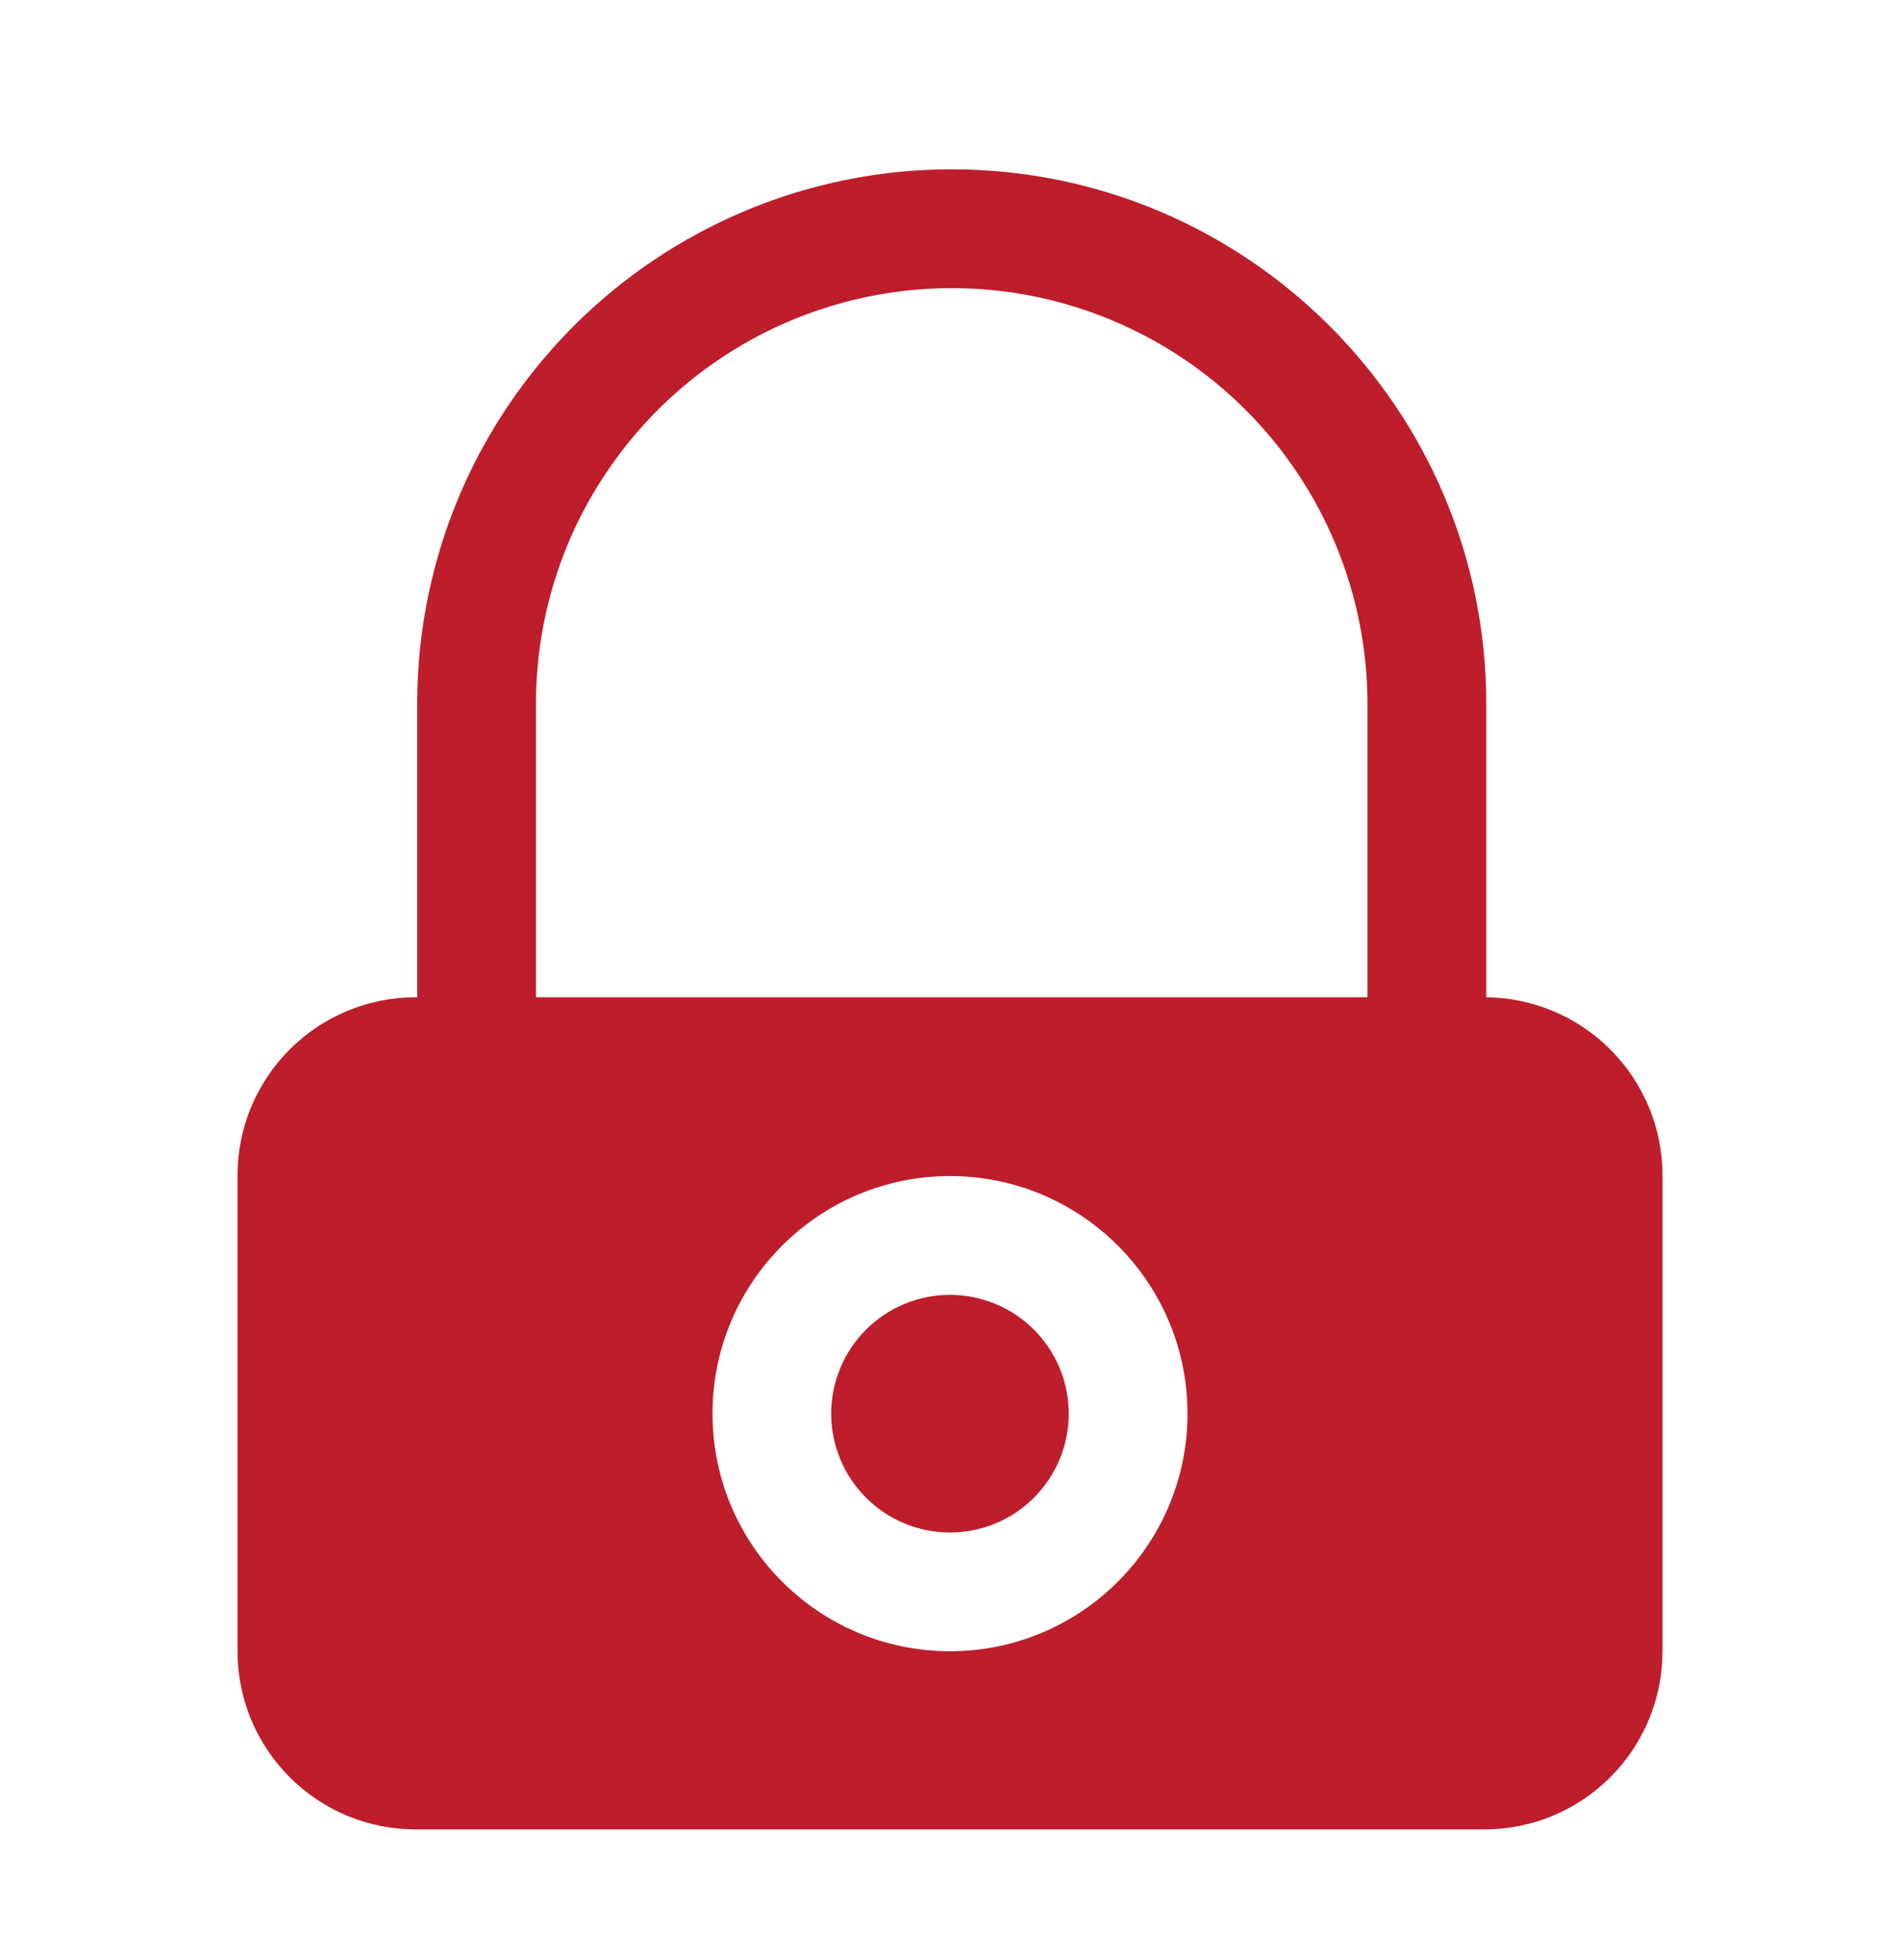
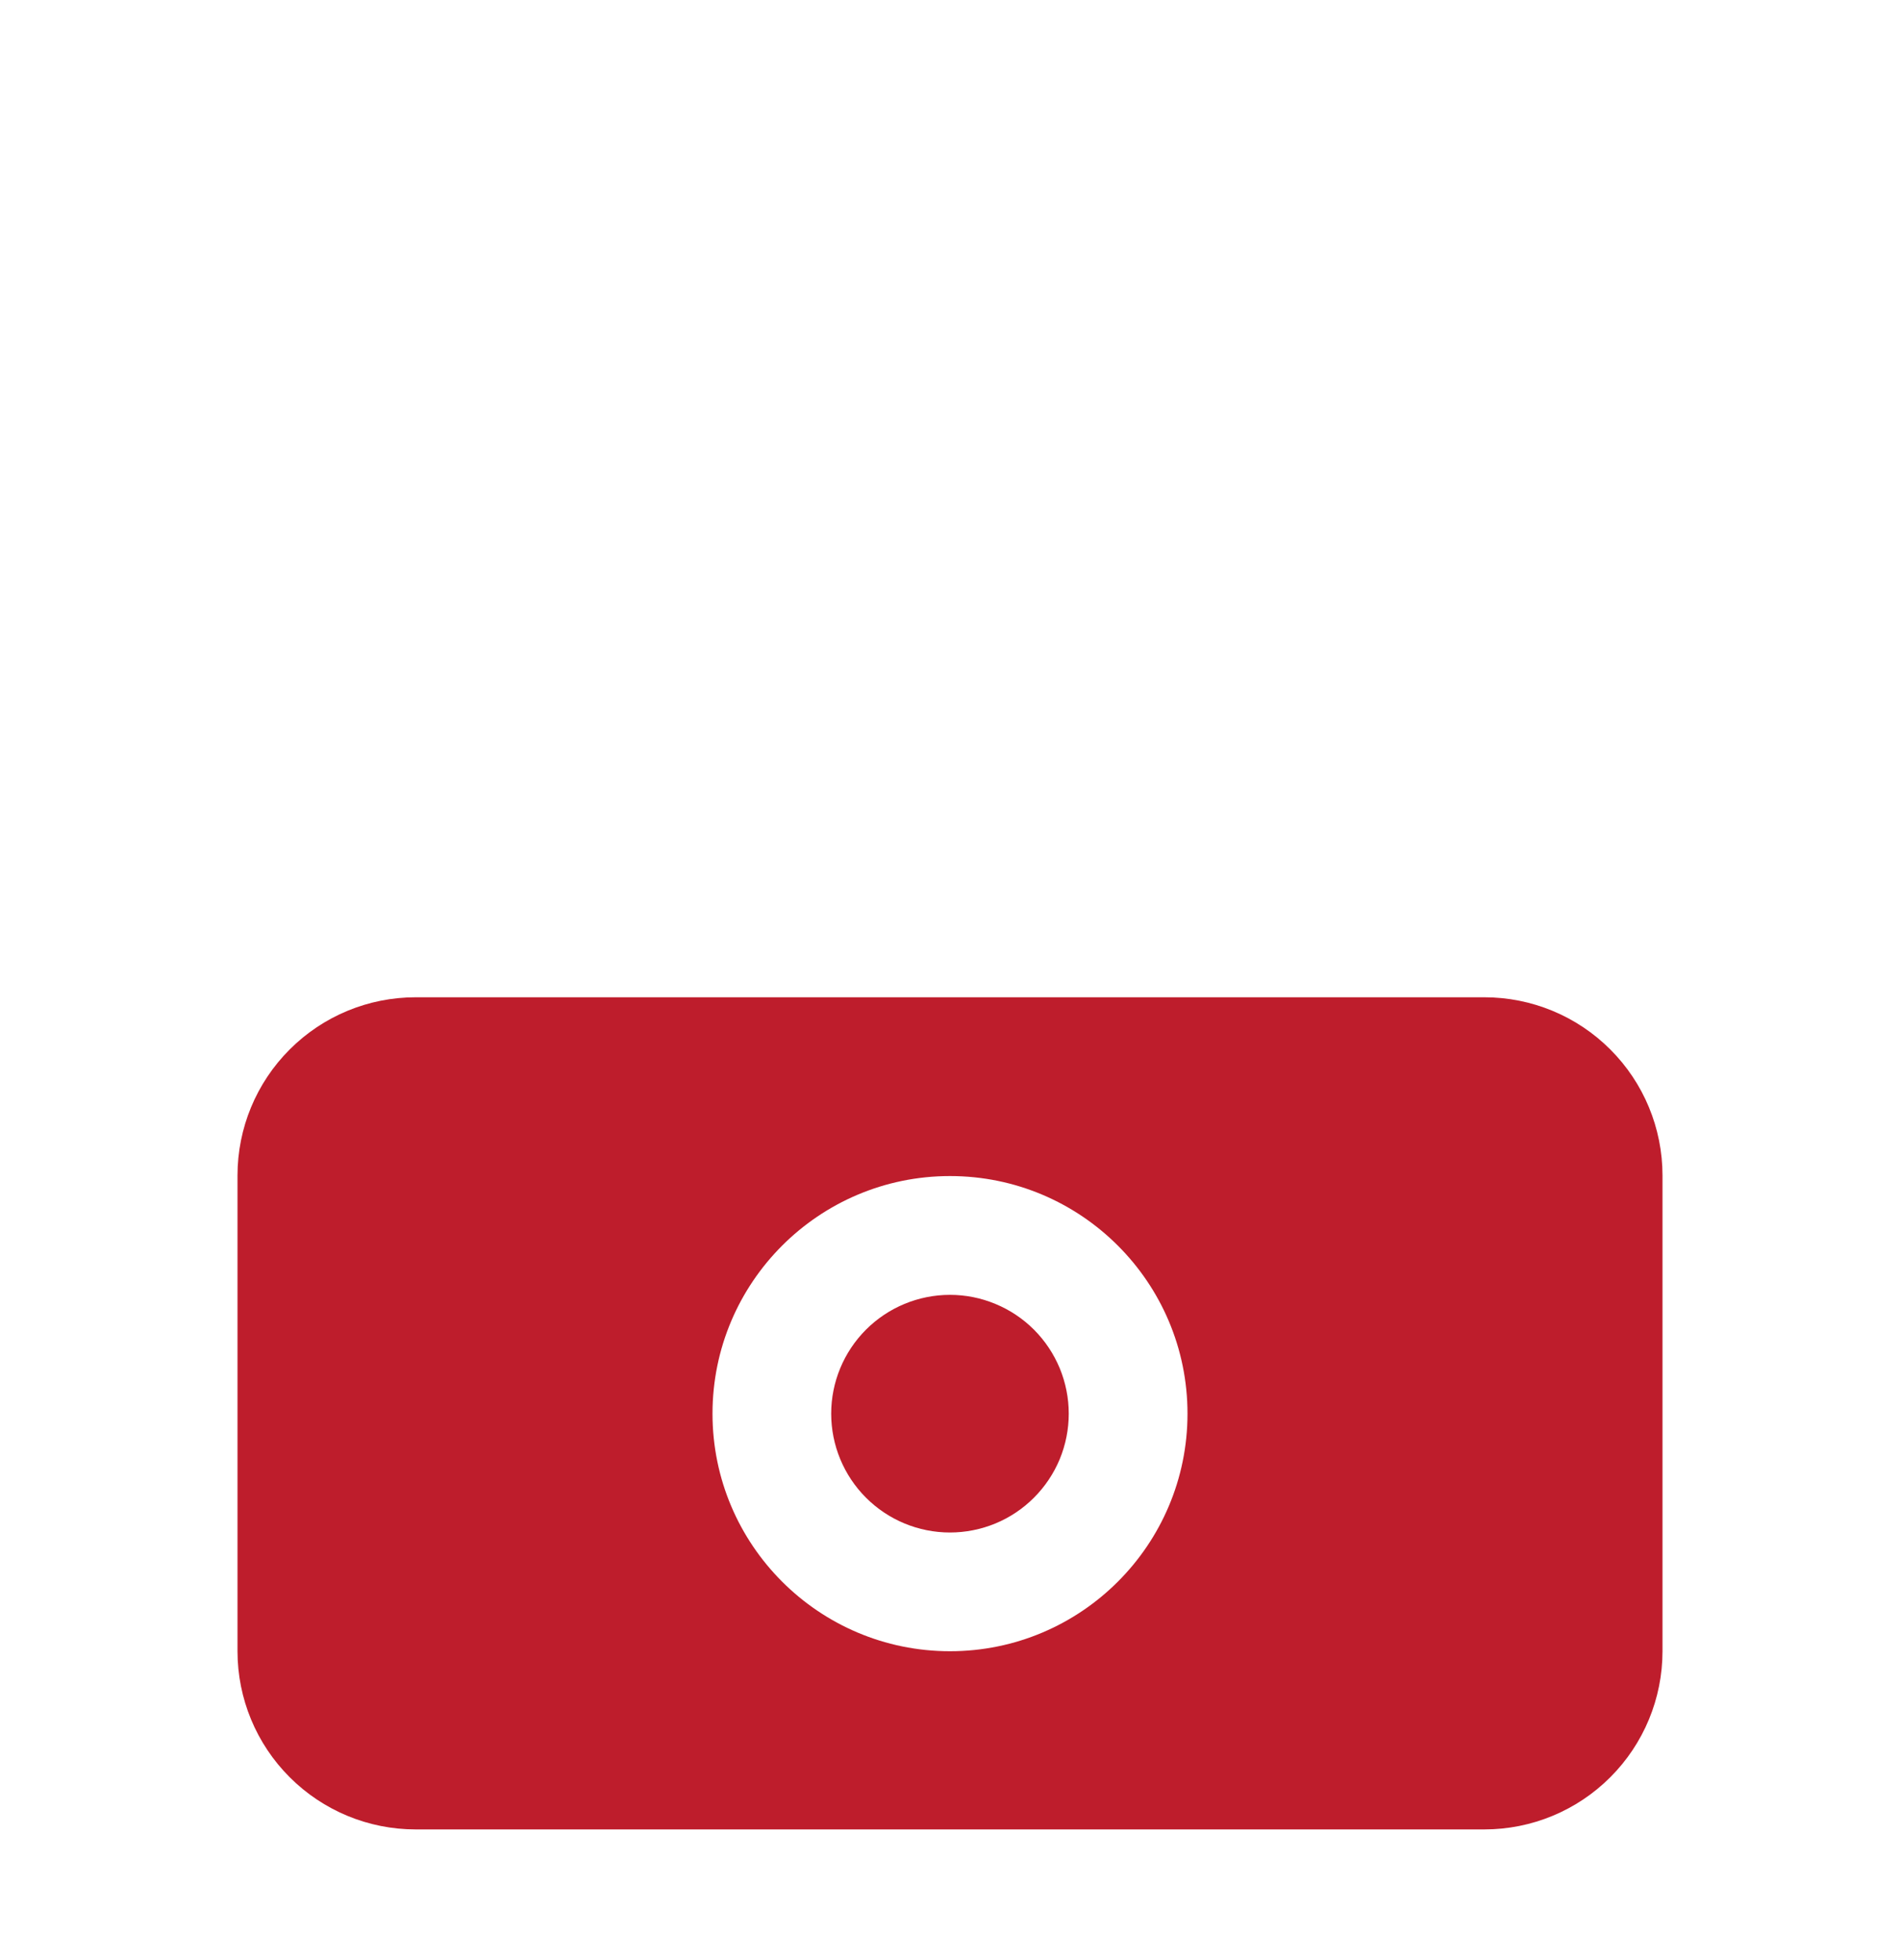
<svg xmlns="http://www.w3.org/2000/svg" width="32" height="33" viewBox="0 0 32 33" fill="none">
  <path fill-rule="evenodd" clip-rule="evenodd" d="M28 19.79C28 18.994 27.684 18.231 27.121 17.669C26.559 17.106 25.796 16.79 25 16.79H7C6.204 16.79 5.441 17.106 4.879 17.669C4.316 18.231 4 18.994 4 19.79V27.8C4 28.596 4.316 29.359 4.879 29.921C5.441 30.484 6.204 30.8 7 30.8H25C25.796 30.8 26.559 30.484 27.121 29.921C27.684 29.359 28 28.596 28 27.8V19.79ZM16 19.8C13.792 19.8 12 21.592 12 23.8C12 26.008 13.792 27.8 16 27.8C18.208 27.8 20 26.008 20 23.8C20 21.592 18.208 19.8 16 19.8ZM16 21.8C16.263 21.8 16.523 21.852 16.765 21.953C17.008 22.053 17.229 22.201 17.414 22.386C17.6 22.572 17.747 22.793 17.848 23.035C17.948 23.278 18 23.538 18 23.801C18 24.064 17.948 24.324 17.848 24.567C17.747 24.809 17.599 25.03 17.414 25.215C17.228 25.401 17.007 25.549 16.765 25.649C16.522 25.749 16.262 25.801 15.999 25.801C15.468 25.801 14.96 25.59 14.585 25.215C14.21 24.84 13.999 24.331 13.999 23.8C13.999 23.27 14.21 22.761 14.585 22.386C14.96 22.011 15.469 21.8 16 21.8Z" fill="#BE1D2C" />
-   <path fill-rule="evenodd" clip-rule="evenodd" d="M9.027 17.354V11.853C9.027 10.331 9.513 8.922 10.339 7.773C10.987 6.868 11.842 6.132 12.831 5.624C13.821 5.116 14.917 4.851 16.029 4.851C17.886 4.851 19.667 5.589 20.98 6.902C22.293 8.215 23.031 9.996 23.031 11.853V17.855C23.04 18.114 23.149 18.361 23.335 18.542C23.522 18.723 23.772 18.824 24.032 18.824C24.292 18.824 24.542 18.723 24.728 18.542C24.915 18.361 25.024 18.114 25.032 17.855V11.853C25.032 6.884 20.998 2.851 16.029 2.851C14.6 2.85 13.191 3.191 11.919 3.844C10.647 4.496 9.549 5.443 8.715 6.605C7.615 8.133 7.025 9.969 7.027 11.853V17.354C7.027 17.619 7.133 17.873 7.32 18.061C7.508 18.248 7.762 18.354 8.027 18.354C8.293 18.354 8.547 18.248 8.734 18.061C8.922 17.873 9.027 17.619 9.027 17.354Z" fill="#BE1D2C" />
</svg>